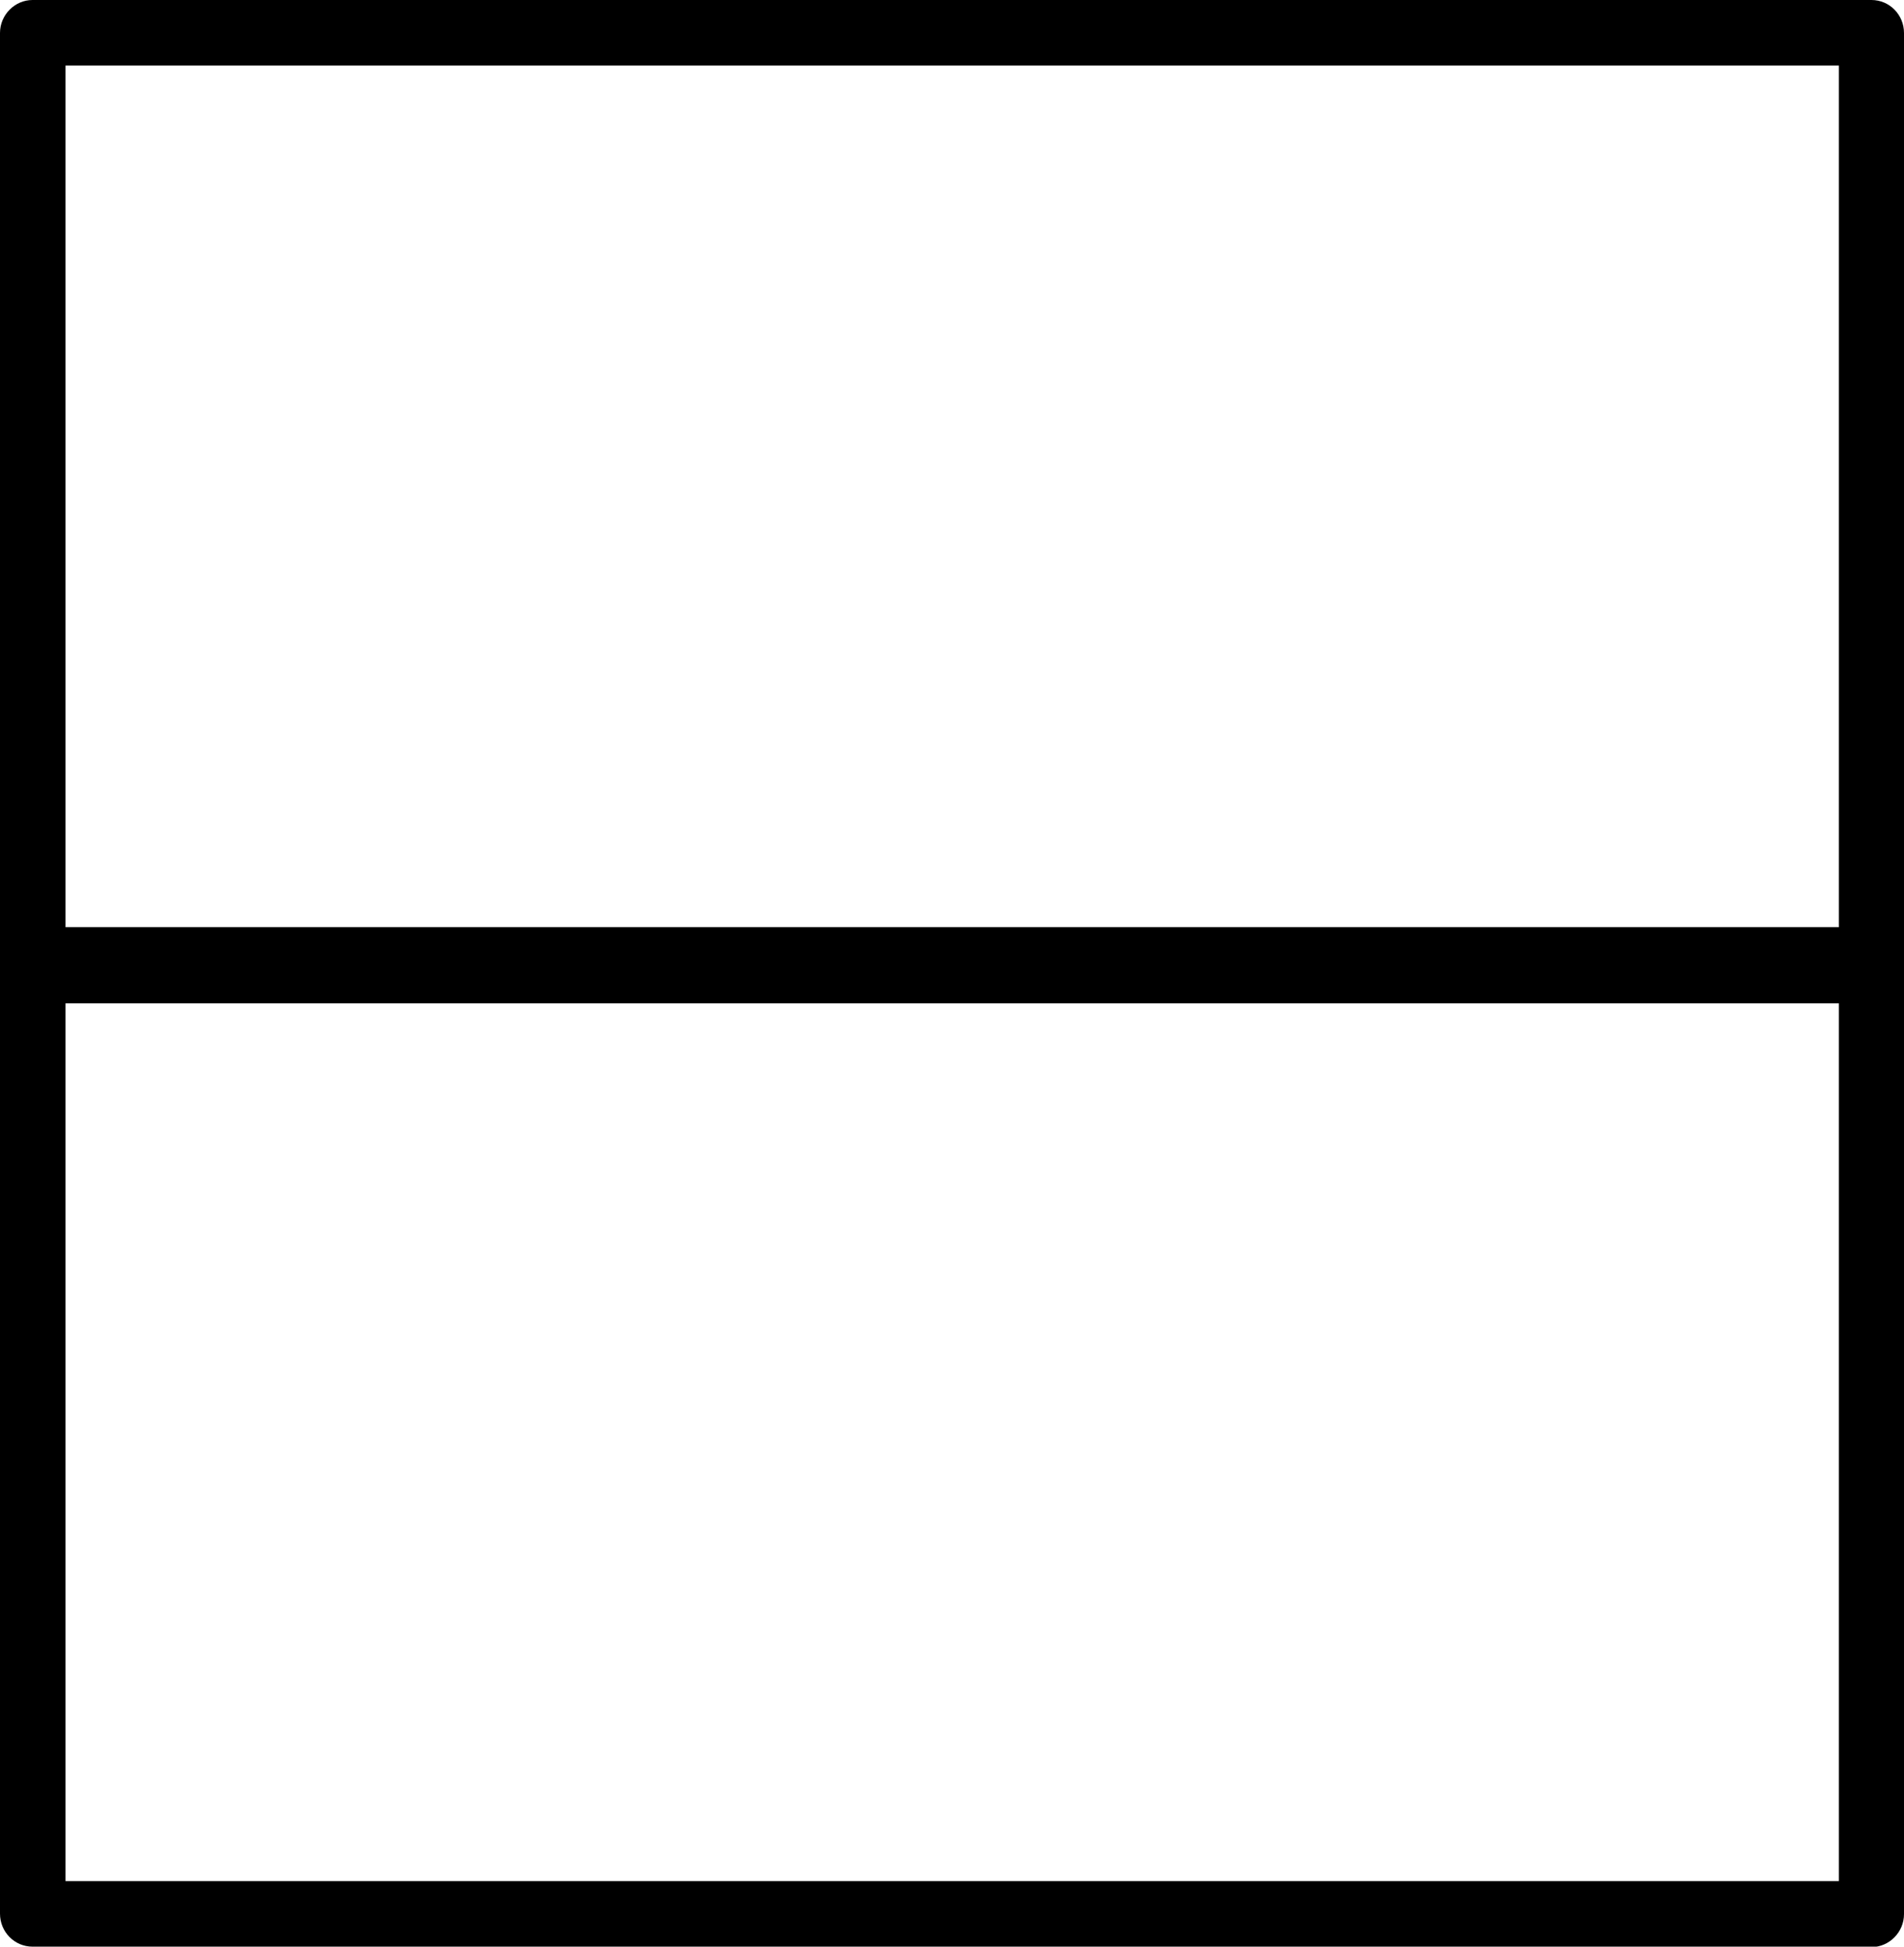
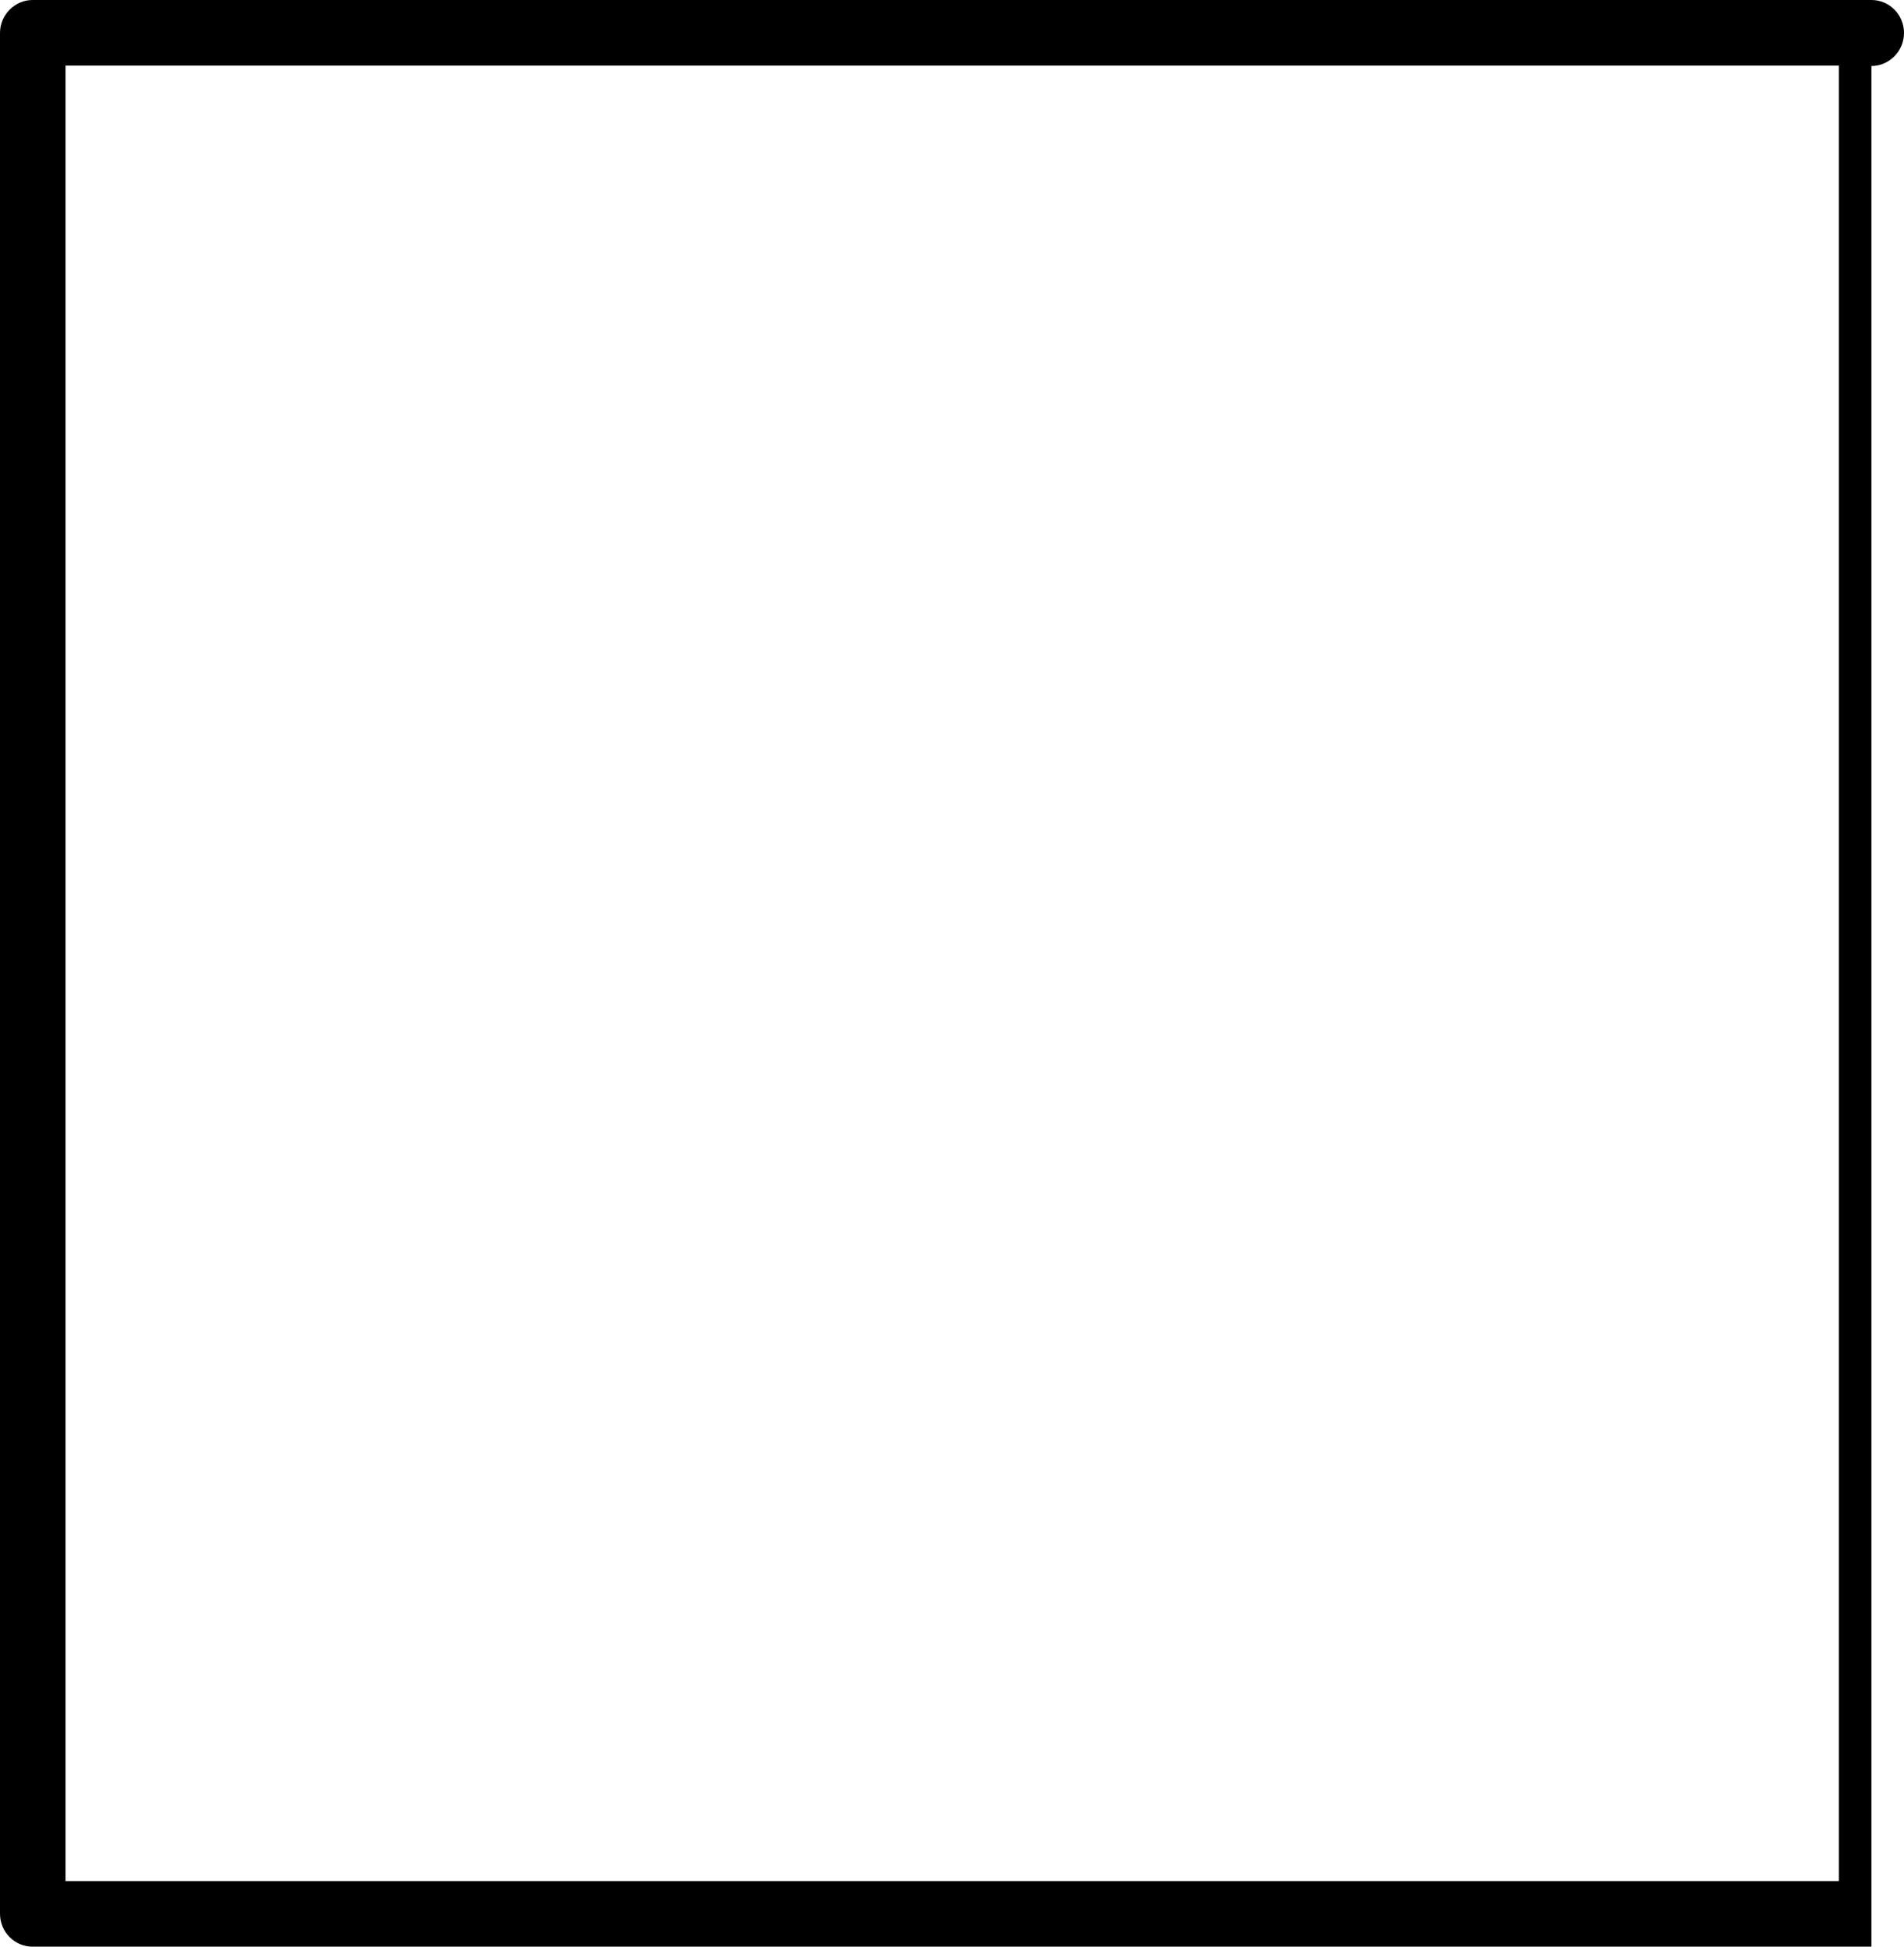
<svg xmlns="http://www.w3.org/2000/svg" id="Vrstva_1" version="1.1" viewBox="0 0 45 46">
  <defs>
    <style>
      .st0 {
        fill: none;
        stroke: #000;
        stroke-linejoin: round;
        stroke-width: 1.8px;
      }
    </style>
  </defs>
-   <path d="M44.23,46H.77c-.43,0-.77-.35-.77-.78V.78C0,.35.35,0,.77,0h43.46c.43,0,.77.35.77.78v44.45c0,.43-.35.78-.77.78ZM1.55,44.45h41.91V1.55H1.55v42.89Z" />
-   <line class="st0" x1=".83" y1="22.81" x2="44.17" y2="22.81" />
+   <path d="M44.23,46H.77c-.43,0-.77-.35-.77-.78V.78C0,.35.35,0,.77,0h43.46c.43,0,.77.35.77.78c0,.43-.35.78-.77.78ZM1.55,44.45h41.91V1.55H1.55v42.89Z" />
</svg>